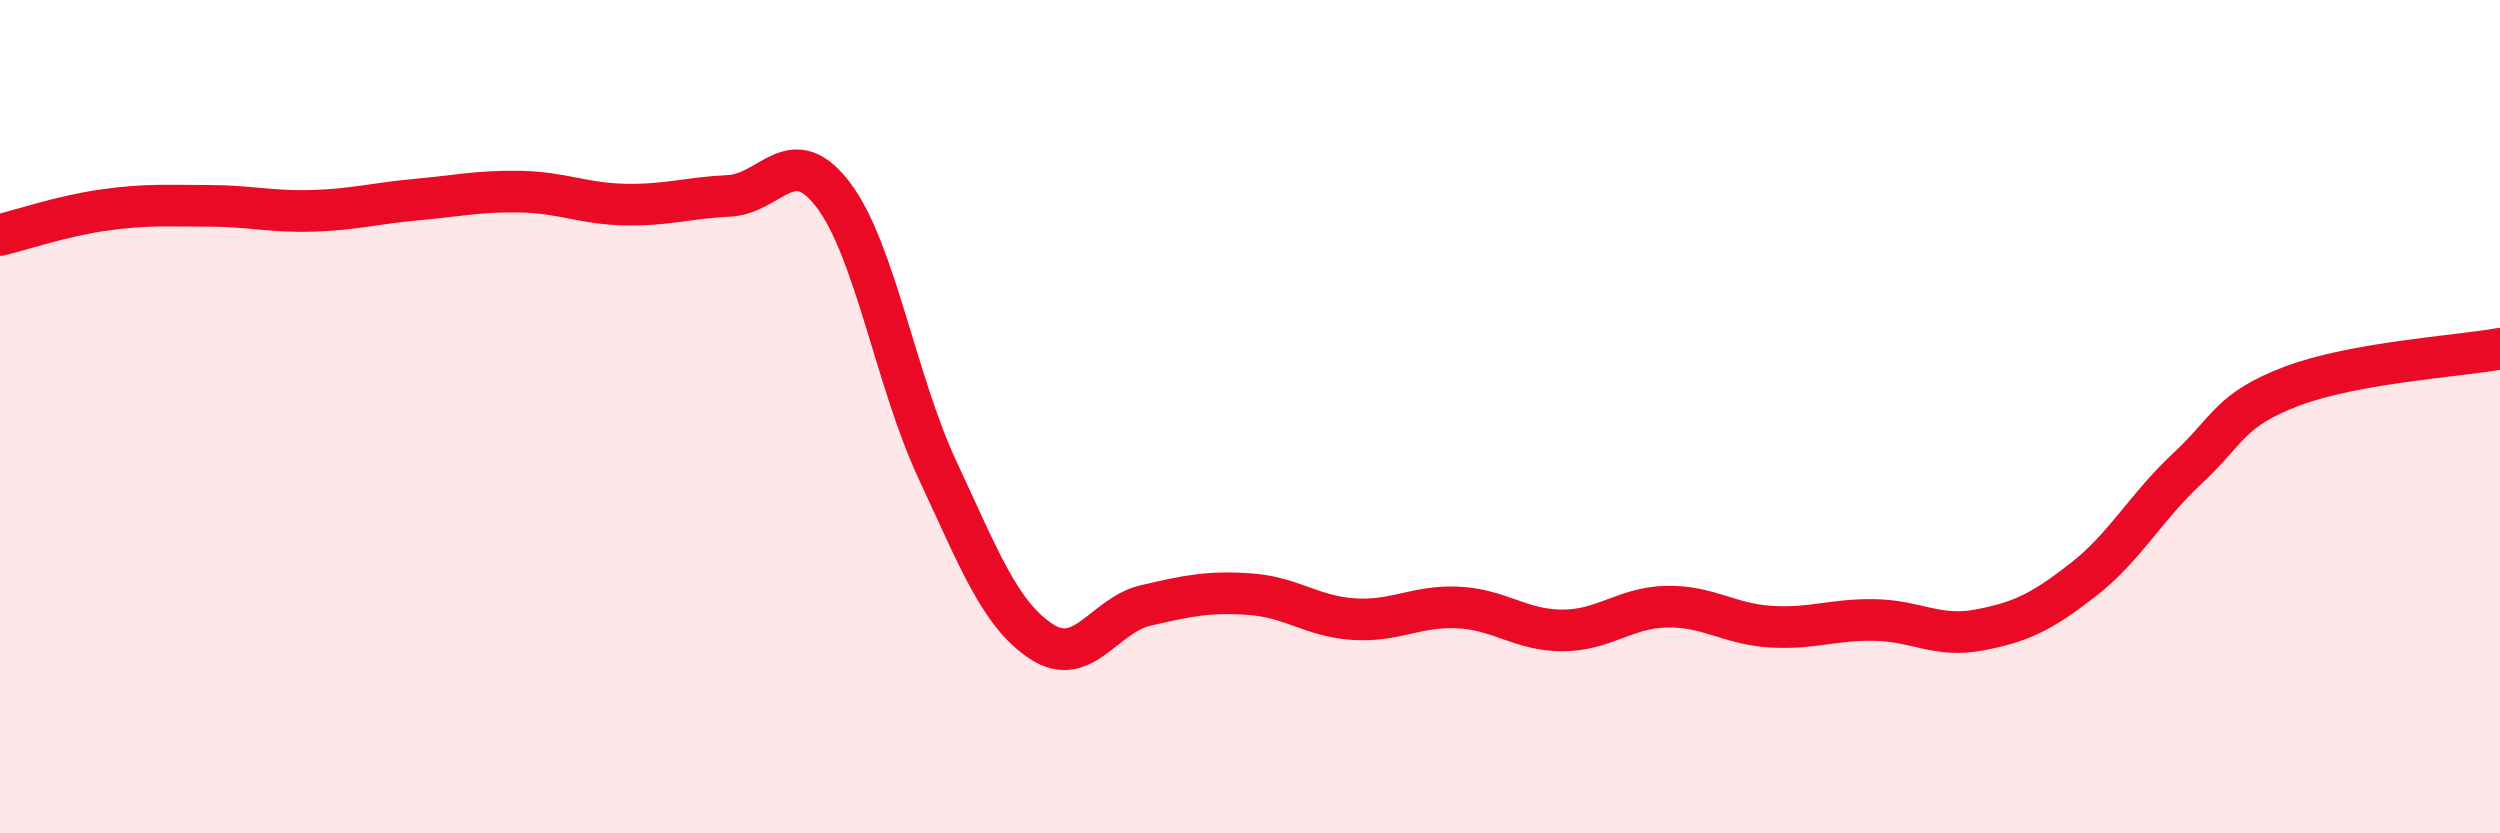
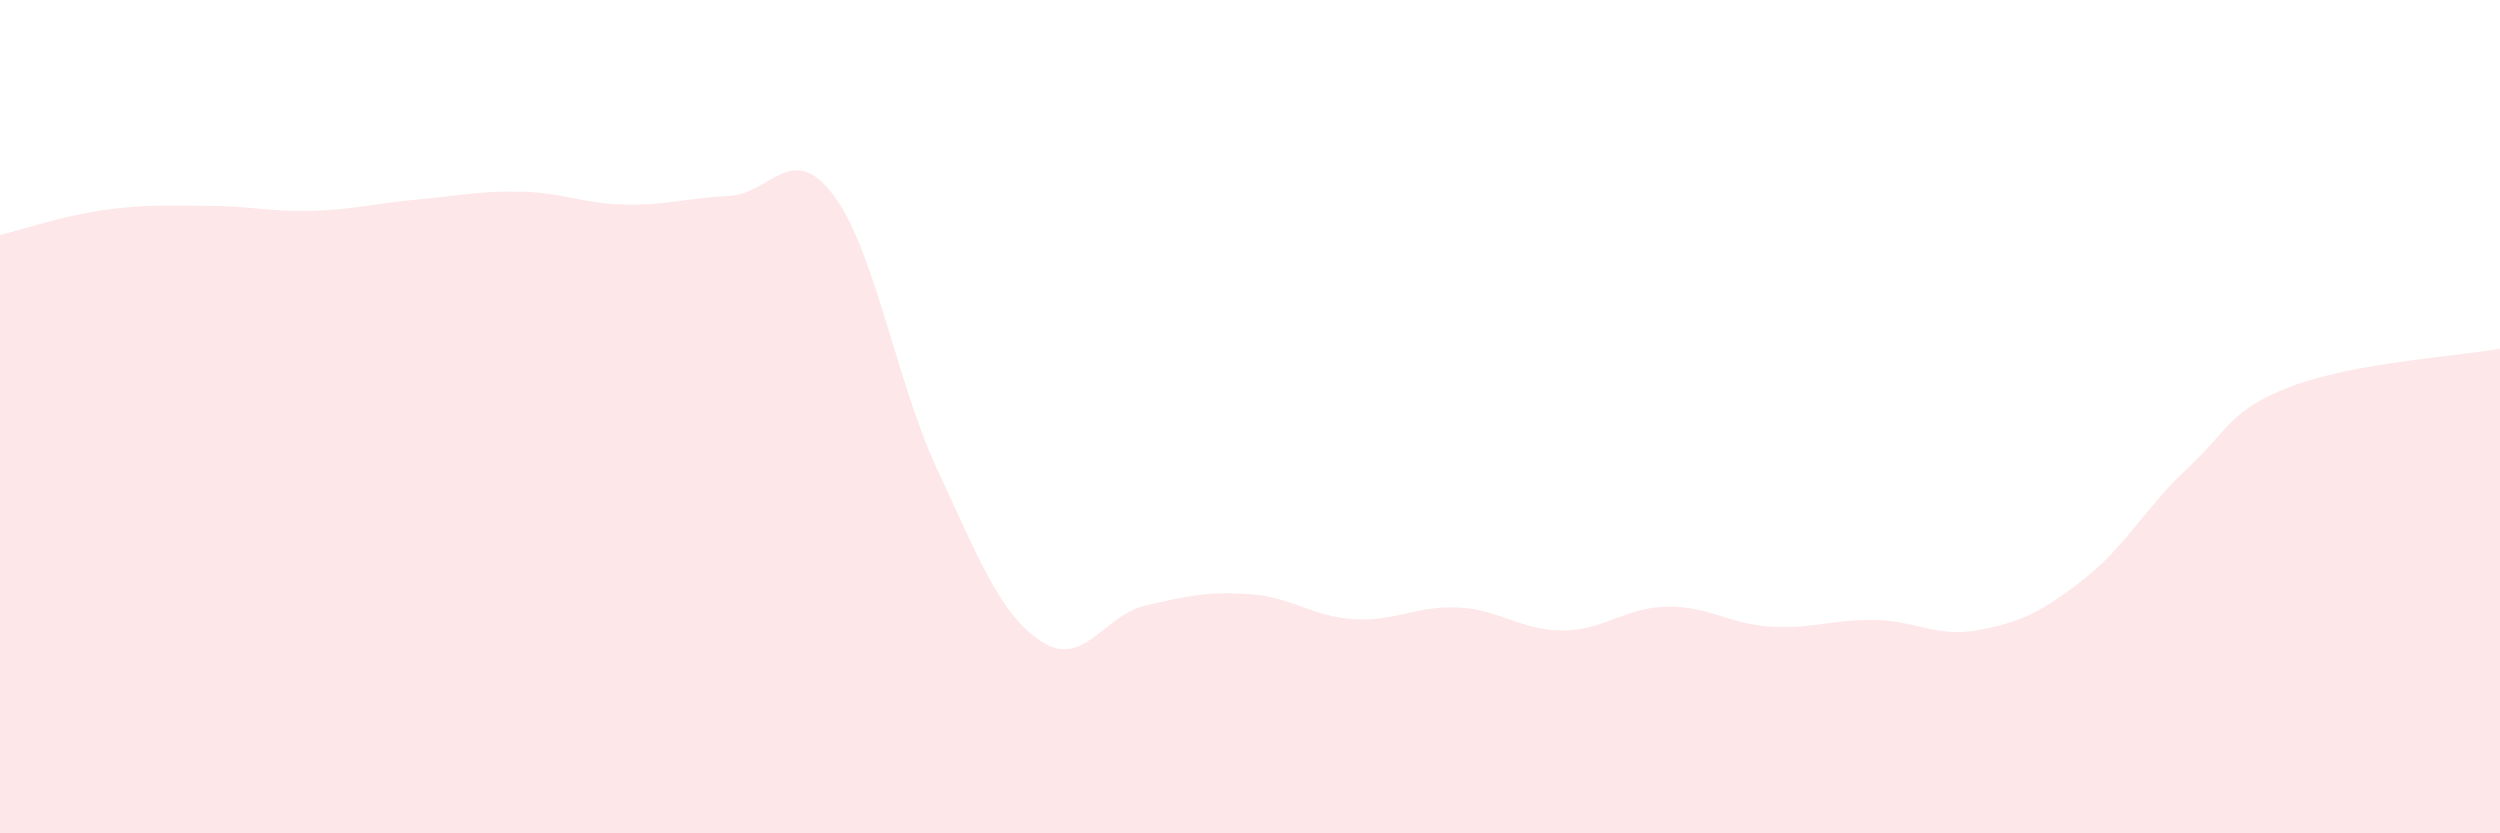
<svg xmlns="http://www.w3.org/2000/svg" width="60" height="20" viewBox="0 0 60 20">
  <path d="M 0,5.64 C 0.5,5.52 1.5,5.18 2.5,5.04 C 3.5,4.9 4,4.94 5,4.94 C 6,4.94 6.5,5.09 7.5,5.06 C 8.5,5.03 9,4.88 10,4.79 C 11,4.7 11.5,4.58 12.5,4.6 C 13.5,4.62 14,4.89 15,4.91 C 16,4.93 16.5,4.75 17.5,4.7 C 18.5,4.65 19,3.36 20,4.68 C 21,6 21.5,9.14 22.5,11.28 C 23.5,13.42 24,14.75 25,15.4 C 26,16.05 26.5,14.76 27.5,14.53 C 28.5,14.3 29,14.19 30,14.26 C 31,14.33 31.5,14.8 32.5,14.86 C 33.5,14.92 34,14.53 35,14.58 C 36,14.63 36.5,15.13 37.5,15.13 C 38.5,15.13 39,14.58 40,14.56 C 41,14.54 41.5,14.98 42.5,15.04 C 43.5,15.1 44,14.86 45,14.88 C 46,14.9 46.5,15.31 47.5,15.12 C 48.5,14.93 49,14.69 50,13.91 C 51,13.13 51.5,12.17 52.5,11.24 C 53.5,10.31 53.5,9.84 55,9.27 C 56.5,8.7 59,8.55 60,8.37L60 20L0 20Z" fill="#EB0A25" opacity="0.1" stroke-linecap="round" stroke-linejoin="round" />
-   <path d="M 0,5.64 C 0.5,5.52 1.5,5.18 2.5,5.04 C 3.5,4.9 4,4.94 5,4.94 C 6,4.94 6.5,5.09 7.5,5.06 C 8.5,5.03 9,4.88 10,4.79 C 11,4.7 11.5,4.58 12.5,4.6 C 13.5,4.62 14,4.89 15,4.91 C 16,4.93 16.5,4.75 17.5,4.7 C 18.5,4.65 19,3.36 20,4.68 C 21,6 21.5,9.14 22.5,11.28 C 23.5,13.42 24,14.75 25,15.4 C 26,16.05 26.5,14.76 27.5,14.53 C 28.5,14.3 29,14.19 30,14.26 C 31,14.33 31.5,14.8 32.5,14.86 C 33.5,14.92 34,14.53 35,14.58 C 36,14.63 36.5,15.13 37.5,15.13 C 38.5,15.13 39,14.58 40,14.56 C 41,14.54 41.5,14.98 42.5,15.04 C 43.5,15.1 44,14.86 45,14.88 C 46,14.9 46.5,15.31 47.5,15.12 C 48.5,14.93 49,14.69 50,13.91 C 51,13.13 51.5,12.17 52.5,11.24 C 53.5,10.31 53.5,9.84 55,9.27 C 56.5,8.7 59,8.55 60,8.37" stroke="#EB0A25" stroke-width="1" fill="none" stroke-linecap="round" stroke-linejoin="round" />
</svg>